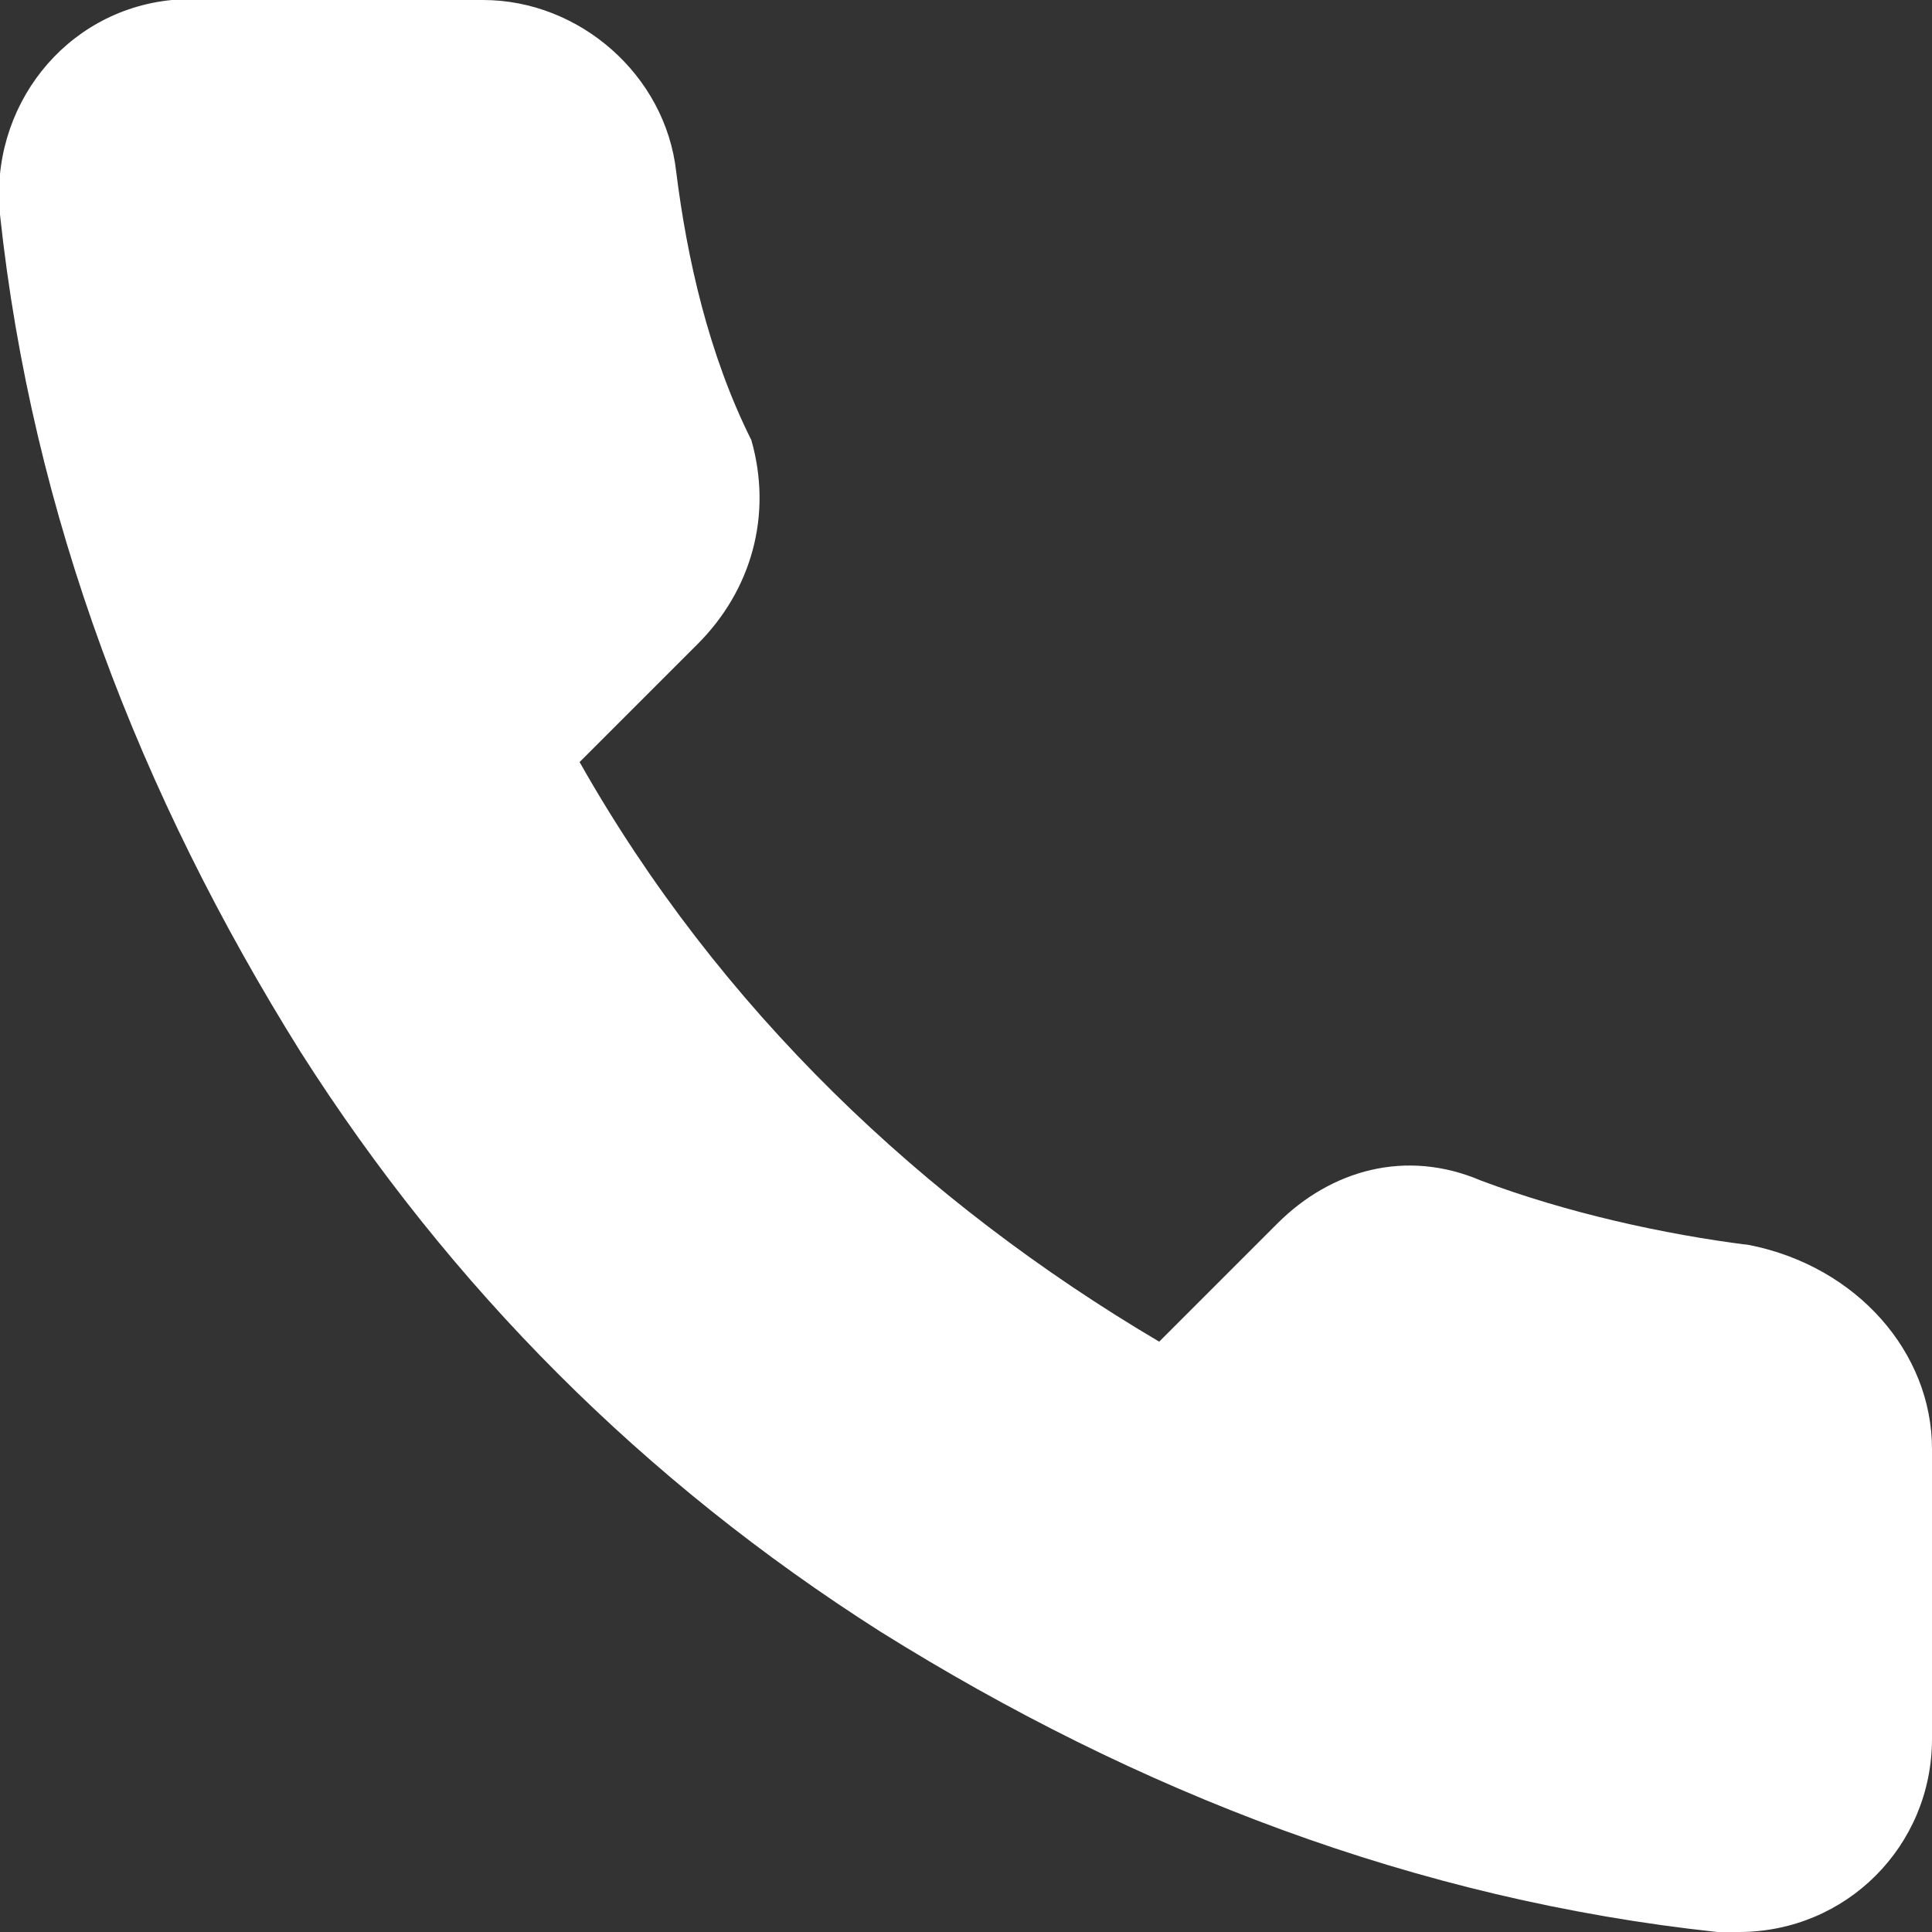
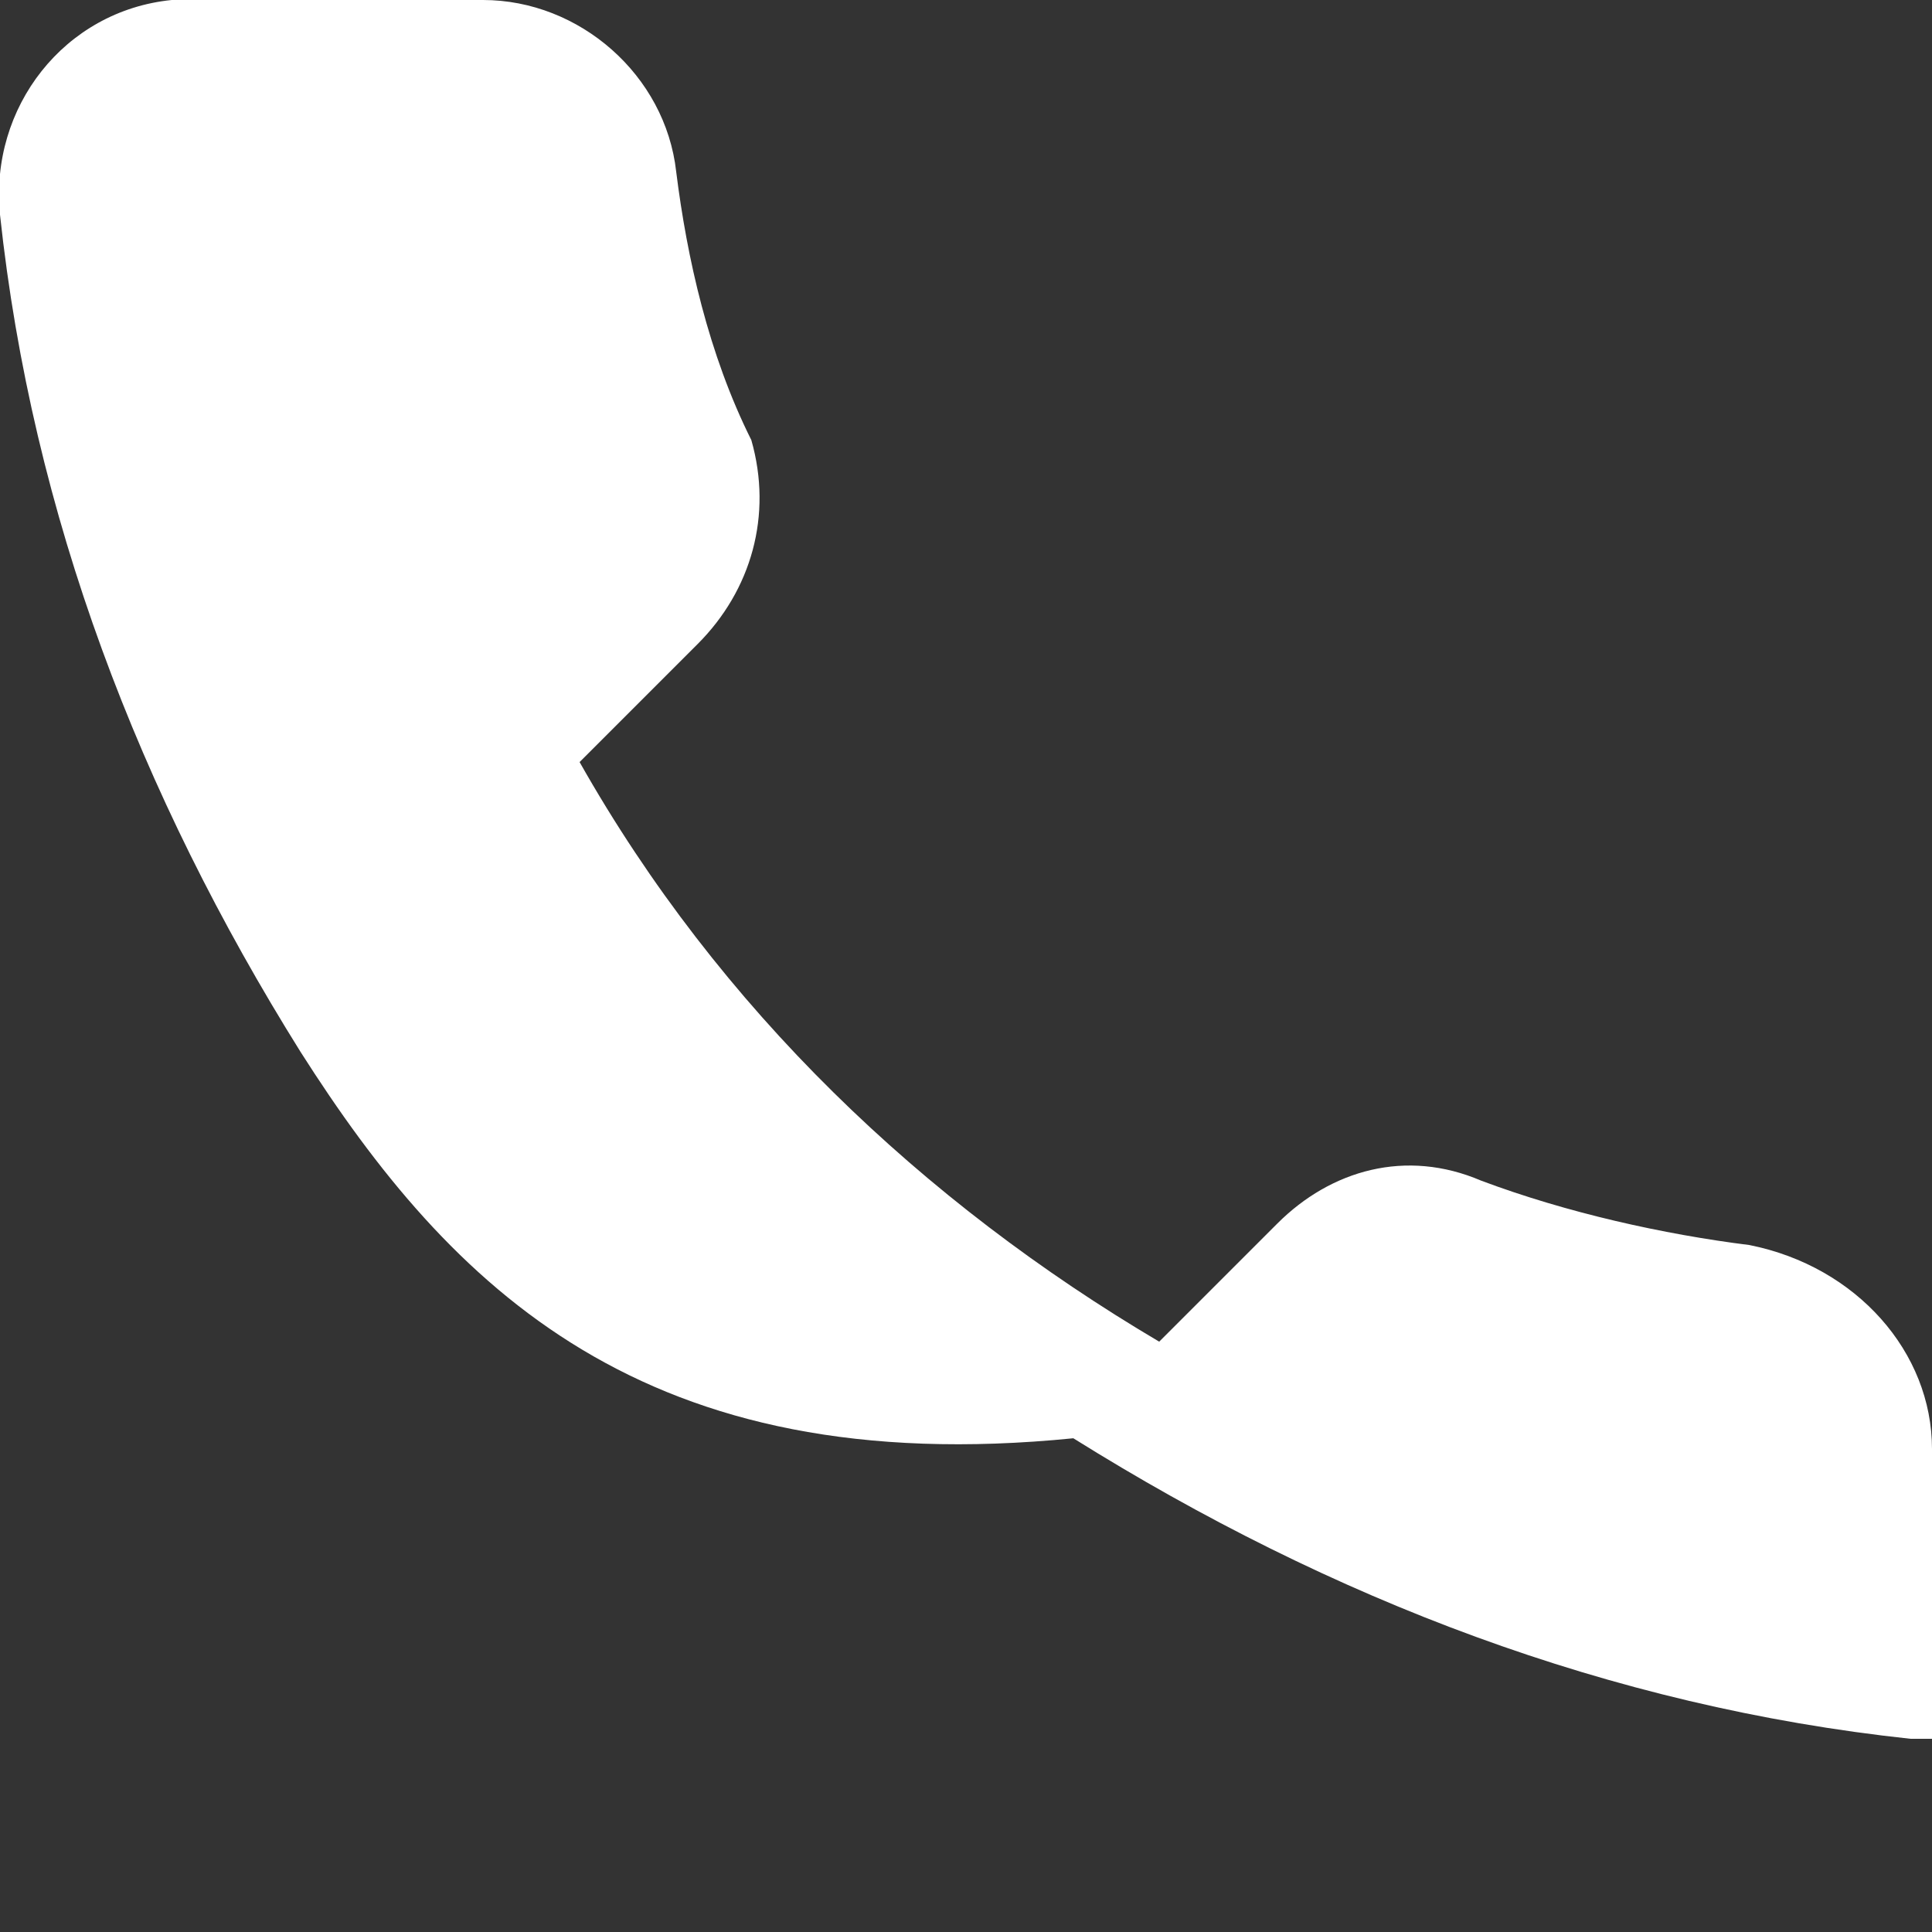
<svg xmlns="http://www.w3.org/2000/svg" version="1.1" id="Layer_1" x="0px" y="0px" viewBox="0 0 18 18" style="enable-background:new 0 0 18 18;" xml:space="preserve">
  <rect x="0" y="0" width="18" height="18" fill="#333333" stroke="none" />
  <style type="text/css">
	.st0{fill:#FFFFFF;}
</style>
-   <path class="st0" d="M18,13.5v2.7c0,1-0.8,1.8-1.8,1.8c-0.1,0-0.1,0-0.2,0c-2.8-0.3-5.4-1.3-7.8-2.8C6,13.8,4.2,12,2.8,9.8  C1.3,7.4,0.3,4.8,0,2c-0.1-1,0.6-1.9,1.6-2c0.1,0,0.1,0,0.2,0h2.7c0.9,0,1.7,0.7,1.8,1.6C6.4,2.4,6.6,3.3,7,4.1C7.2,4.8,7,5.5,6.5,6  L5.4,7.1c1.3,2.3,3.2,4.1,5.4,5.4l1.1-1.1c0.5-0.5,1.2-0.7,1.9-0.4c0.8,0.3,1.7,0.5,2.5,0.6C17.3,11.8,18,12.6,18,13.5z" />
+   <path class="st0" d="M18,13.5v2.7c-0.1,0-0.1,0-0.2,0c-2.8-0.3-5.4-1.3-7.8-2.8C6,13.8,4.2,12,2.8,9.8  C1.3,7.4,0.3,4.8,0,2c-0.1-1,0.6-1.9,1.6-2c0.1,0,0.1,0,0.2,0h2.7c0.9,0,1.7,0.7,1.8,1.6C6.4,2.4,6.6,3.3,7,4.1C7.2,4.8,7,5.5,6.5,6  L5.4,7.1c1.3,2.3,3.2,4.1,5.4,5.4l1.1-1.1c0.5-0.5,1.2-0.7,1.9-0.4c0.8,0.3,1.7,0.5,2.5,0.6C17.3,11.8,18,12.6,18,13.5z" />
</svg>